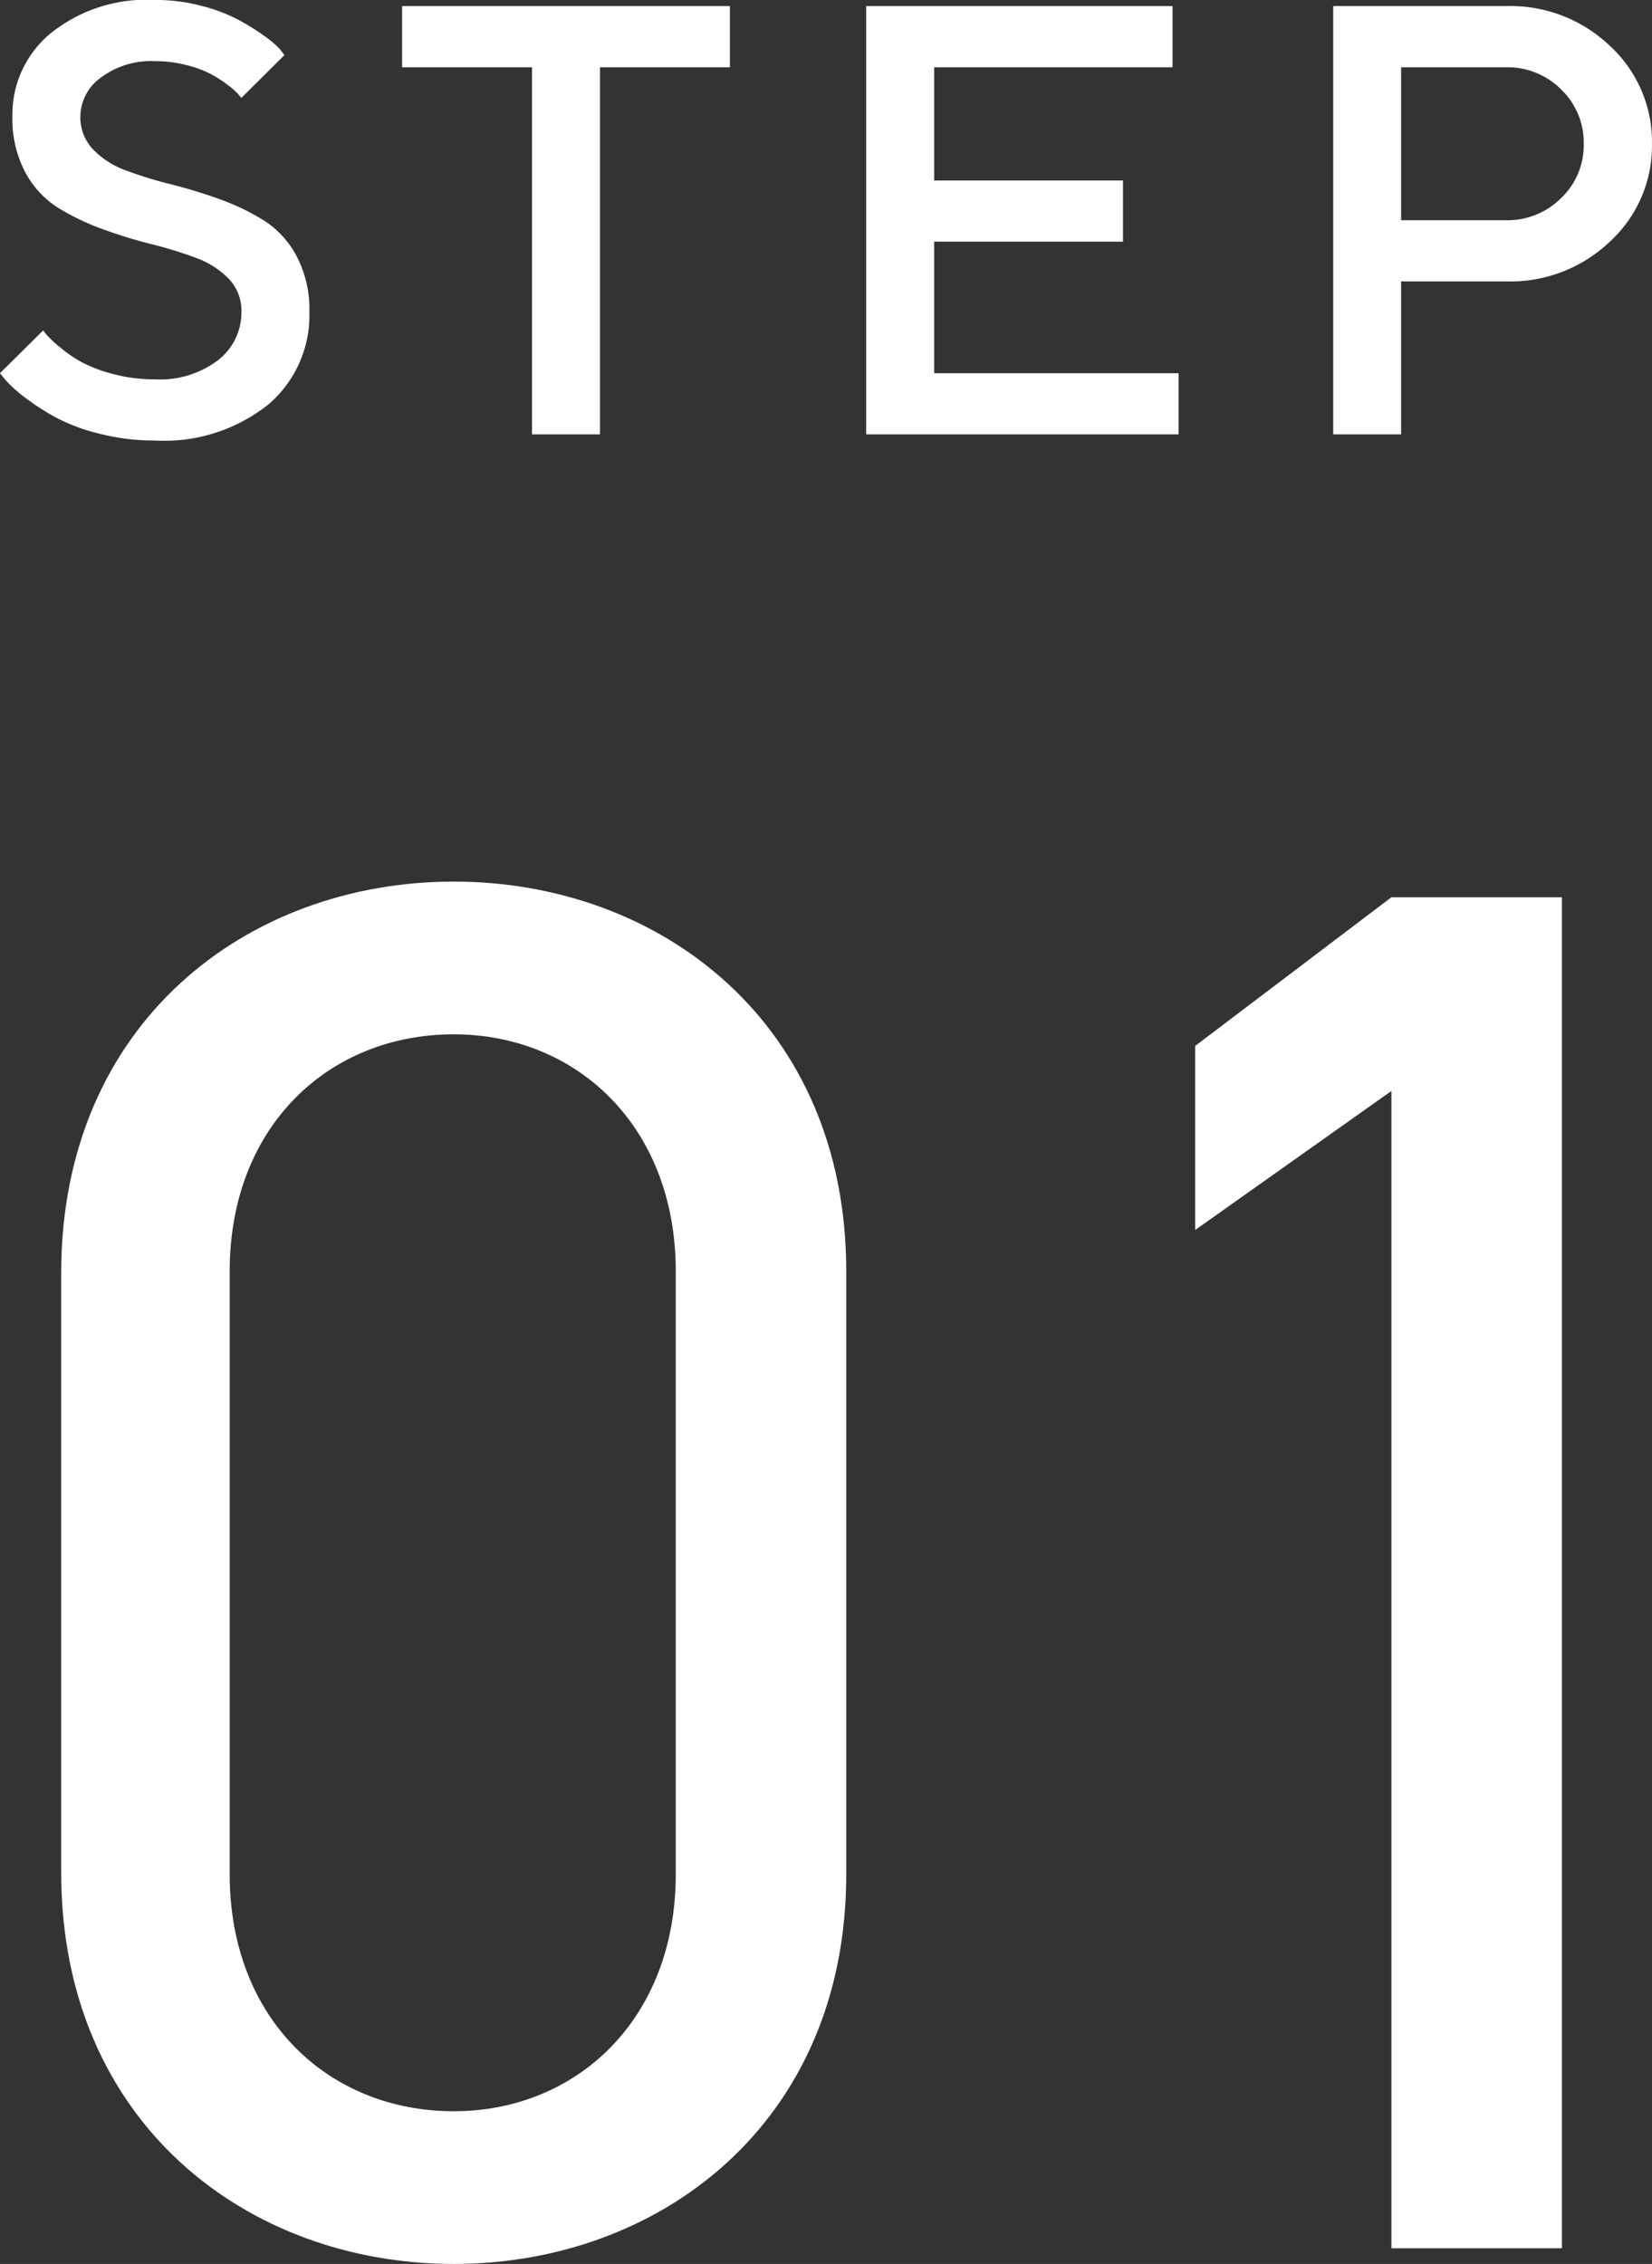
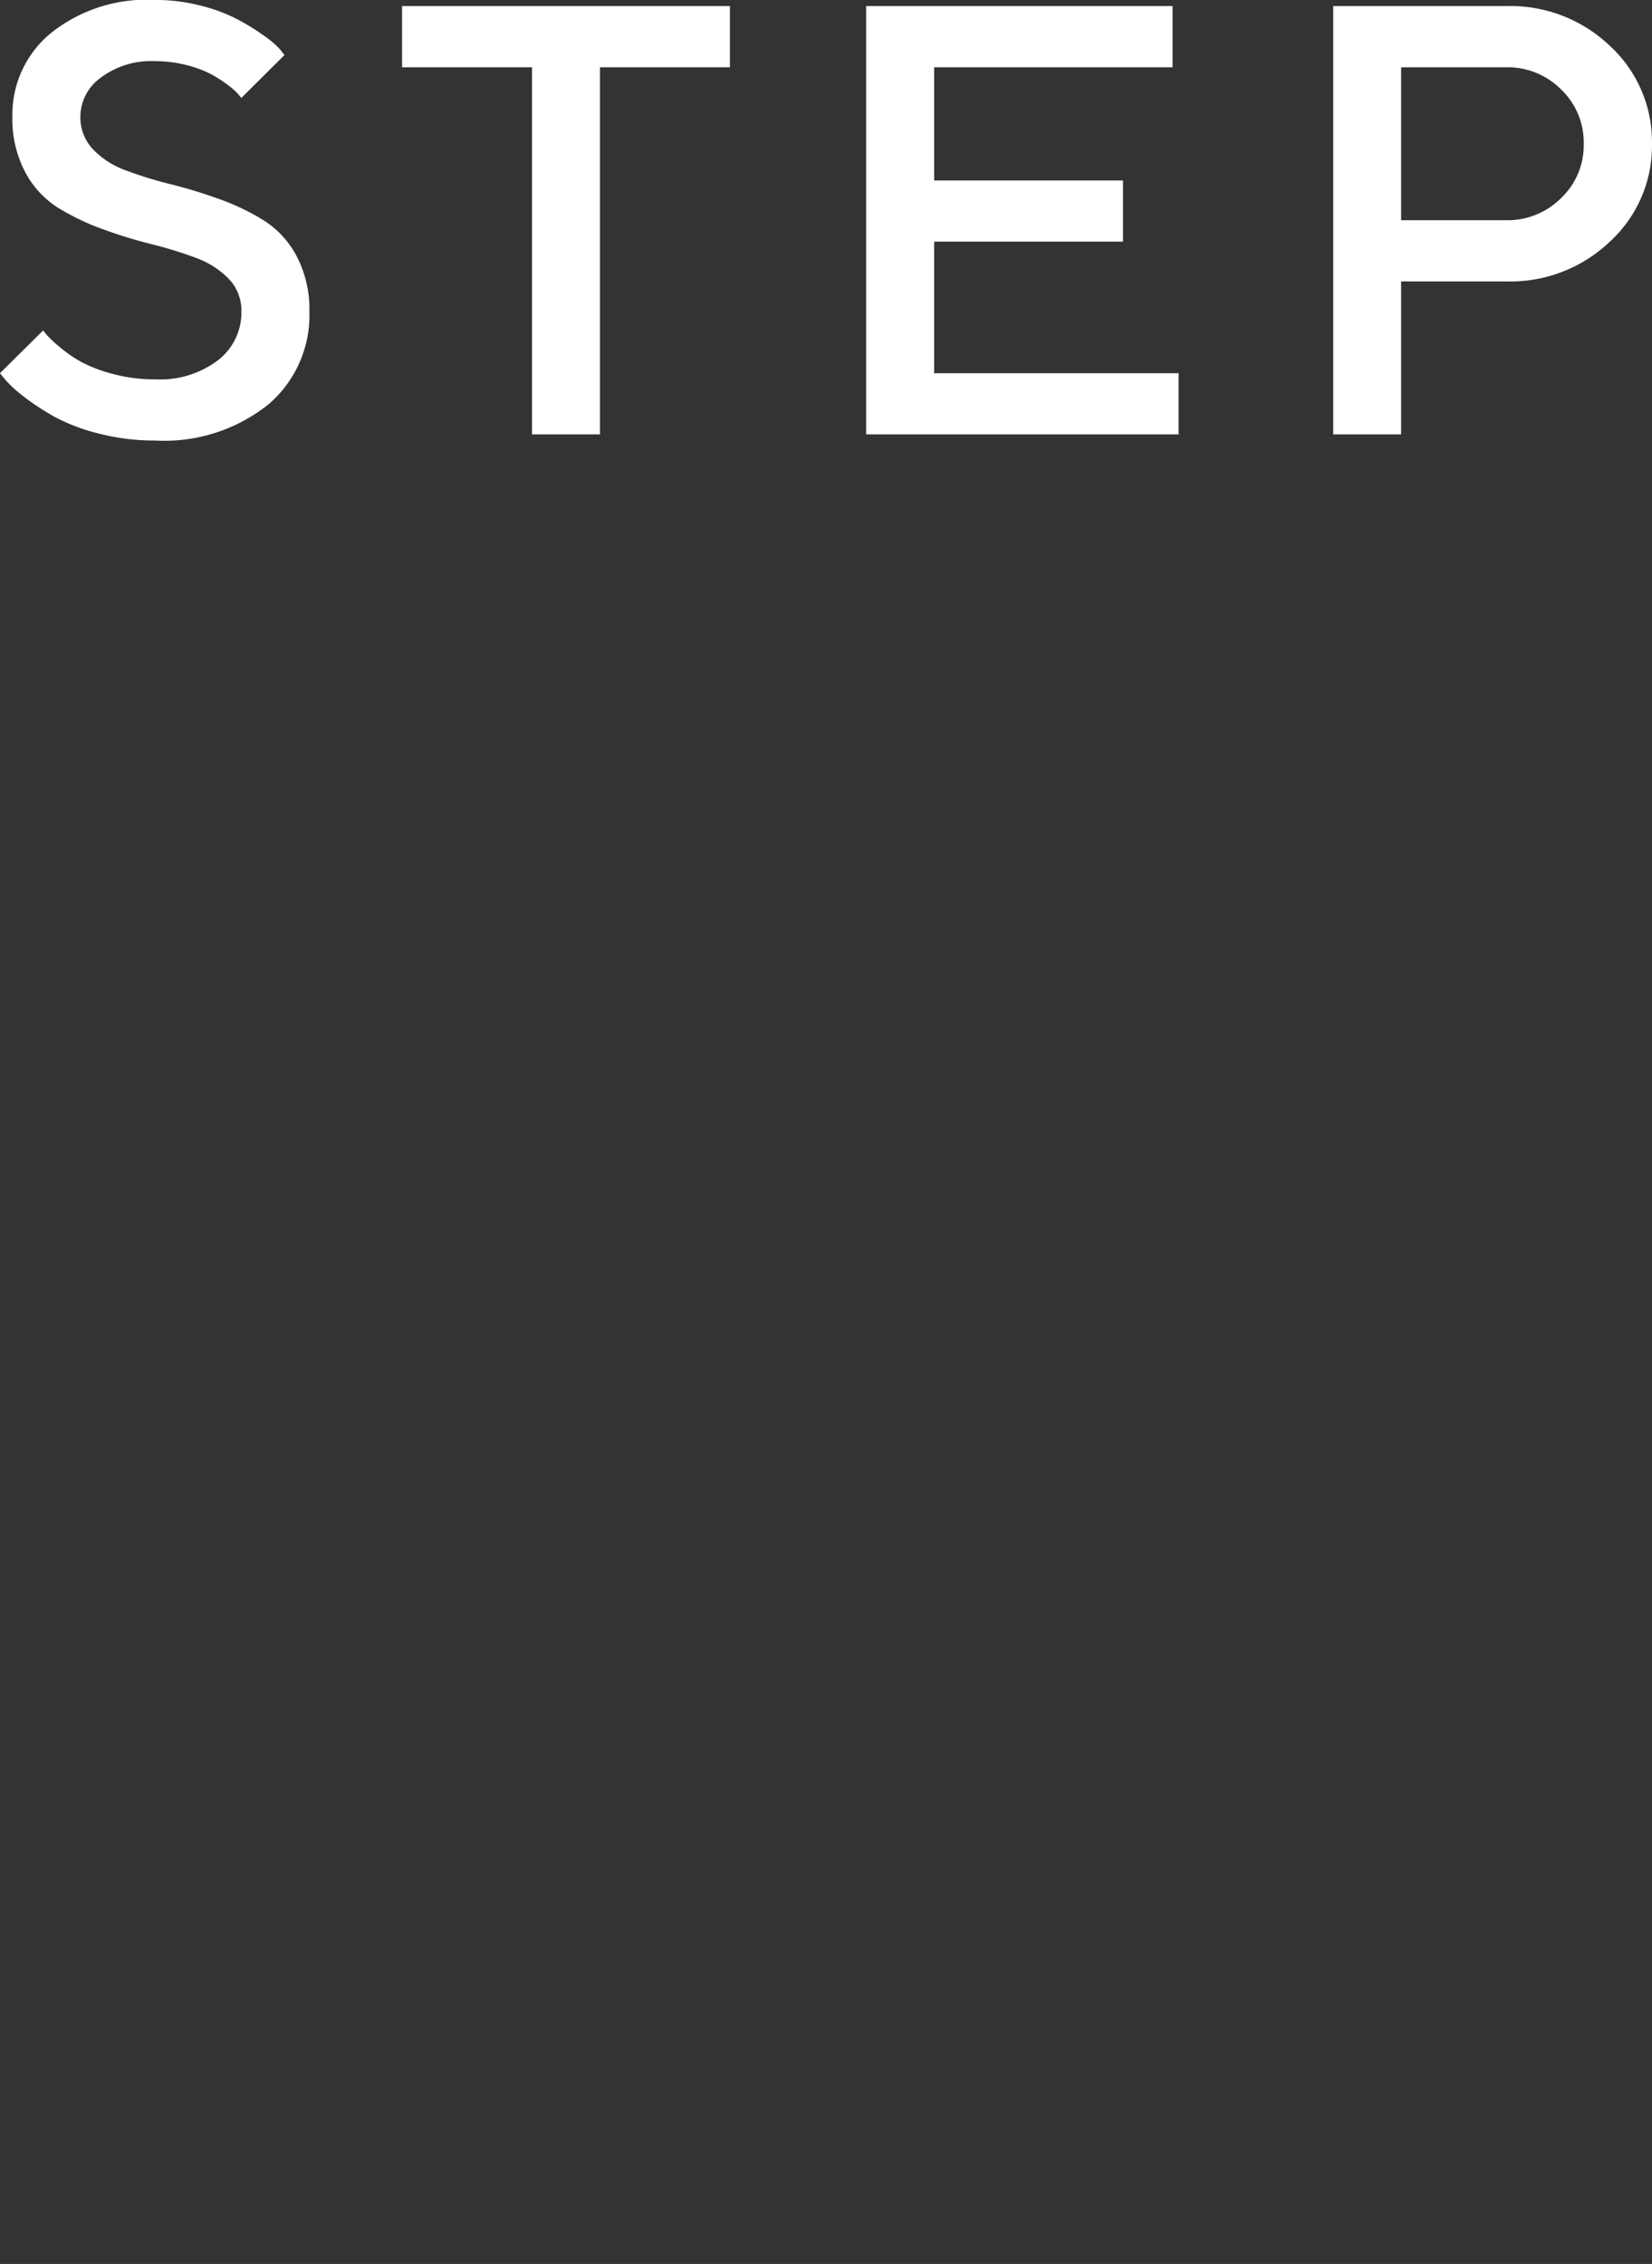
<svg xmlns="http://www.w3.org/2000/svg" width="54" height="74" viewBox="0 0 54 74">
  <rect x="0" y="0" width="54" height="74" fill="#333333" stroke="none" />
  <g id="step01" transform="translate(-160 -3095)">
    <g id="グループ_46" data-name="グループ 46" transform="translate(-2 2.199)">
      <path id="パス_904" data-name="パス 904" d="M8.692-4a1.97,1.97,0,0,1-.761,1.572A3.138,3.138,0,0,1,5.858-1.8a5.183,5.183,0,0,1-1.348-.171,4.745,4.745,0,0,1-1.022-.381,4.323,4.323,0,0,1-.716-.488,4.085,4.085,0,0,1-.425-.391Q2.253-3.34,2.213-3.4L.8-2l.2.244a4.5,4.5,0,0,0,.6.537,8,8,0,0,0,.978.64,6.112,6.112,0,0,0,1.437.547A7.226,7.226,0,0,0,5.858.2,5.461,5.461,0,0,0,9.571-.977,3.832,3.832,0,0,0,10.915-4,3.745,3.745,0,0,0,10.5-5.82,3.081,3.081,0,0,0,9.428-6.992a7.605,7.605,0,0,0-1.457-.7,16.655,16.655,0,0,0-1.6-.488,13.068,13.068,0,0,1-1.457-.449,2.82,2.82,0,0,1-1.072-.688A1.519,1.519,0,0,1,3.428-10.4a1.583,1.583,0,0,1,.667-1.26A2.726,2.726,0,0,1,5.858-12.2a4.092,4.092,0,0,1,1.032.127,3.646,3.646,0,0,1,.79.288,4.134,4.134,0,0,1,.563.361,2.214,2.214,0,0,1,.336.293A1.652,1.652,0,0,0,8.692-11L10.1-12.4l-.158-.2a3.449,3.449,0,0,0-.528-.444,7.806,7.806,0,0,0-.84-.518,5.484,5.484,0,0,0-1.2-.449,5.951,5.951,0,0,0-1.516-.19,5.005,5.005,0,0,0-3.4,1.089A3.444,3.444,0,0,0,1.206-10.4a3.738,3.738,0,0,0,.415,1.821A3.09,3.09,0,0,0,2.692-7.412a7.814,7.814,0,0,0,1.457.7,15.821,15.821,0,0,0,1.6.493,13.068,13.068,0,0,1,1.457.449,2.85,2.85,0,0,1,1.072.684A1.5,1.5,0,0,1,8.692-4Zm5.252-10v2h4.247V0h2.222V-12h4.247v-2ZM31.336-2V-6.3h6.173v-2H31.336V-12h7.793v-2H29.113V0H39.326V-2ZM44.381-14V0H46.6V-5H50.04a4.717,4.717,0,0,0,3.393-1.309A4.246,4.246,0,0,0,54.8-9.5a4.261,4.261,0,0,0-1.368-3.193A4.708,4.708,0,0,0,50.04-14Zm5.659,2a2.467,2.467,0,0,1,1.788.723A2.392,2.392,0,0,1,52.569-9.5a2.376,2.376,0,0,1-.741,1.777A2.476,2.476,0,0,1,50.04-7H46.6v-5Z" transform="translate(161.199 3107)" fill="#fff" />
-       <path id="パス_903" data-name="パス 903" d="M28.99-31.936c0-8.128-6.091-12.736-12.831-12.736S3.328-40.064,3.328-31.872v19.584C3.328-4.1,9.419.512,16.159.512S28.99-4.1,28.99-12.224Zm-5.573,0v19.712c0,4.736-3.24,7.744-7.258,7.744-4.083,0-7.323-3.008-7.323-7.744V-31.936c0-4.736,3.24-7.744,7.323-7.744C20.177-39.68,23.417-36.672,23.417-31.936ZM52.383-44.16H46.81L40.395-39.3v6.016l6.415-4.544V0h5.573Z" transform="translate(160.672 3166.289)" fill="#fff" />
    </g>
  </g>
</svg>